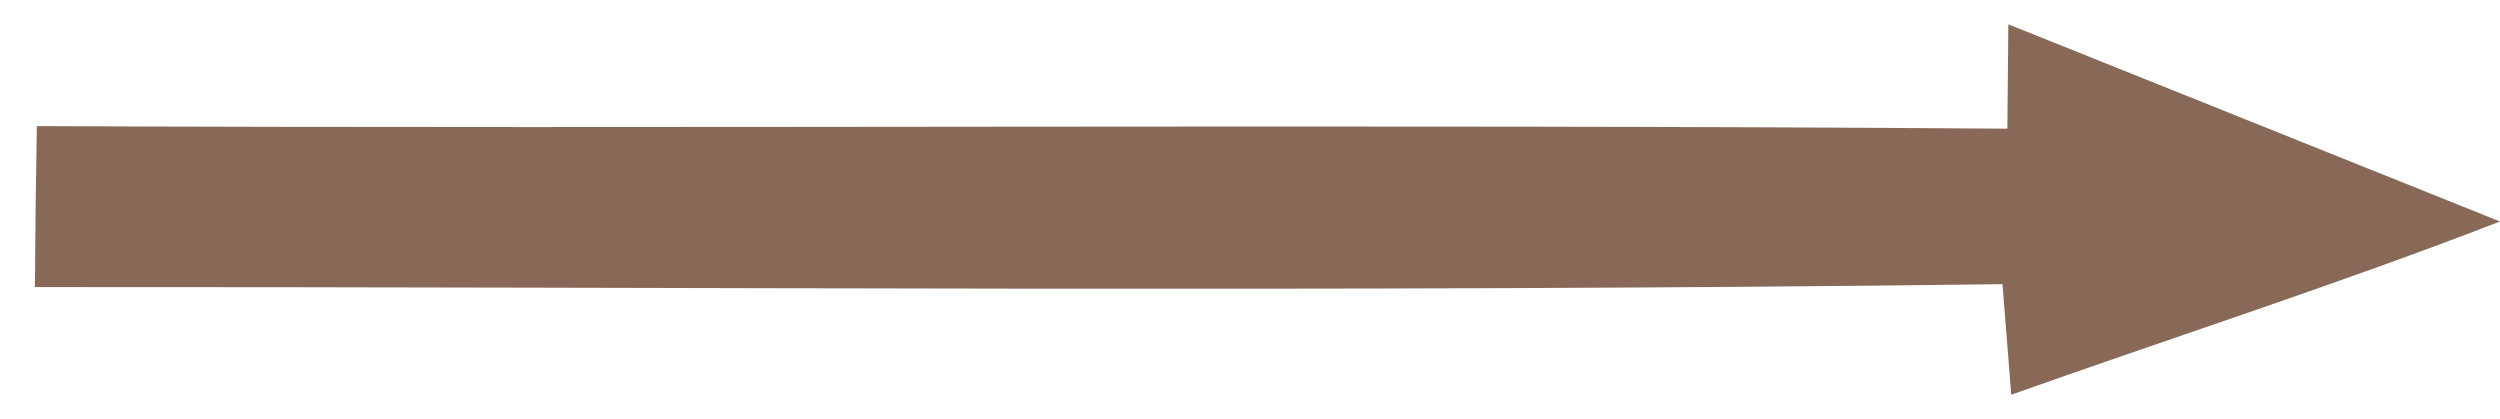
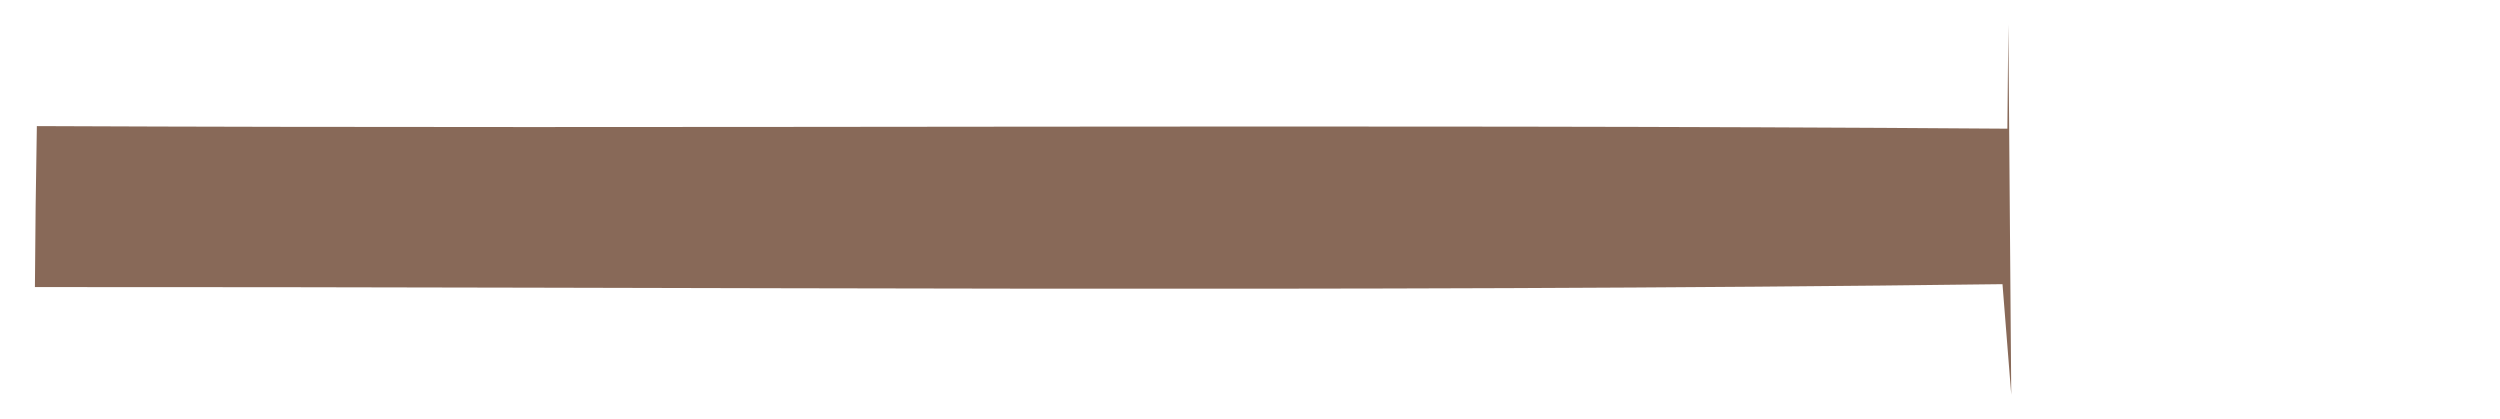
<svg xmlns="http://www.w3.org/2000/svg" version="1.1" id="Layer_1" x="0px" y="0px" width="77.34px" height="12.964px" viewBox="0 0 77.34 12.964" enable-background="new 0 0 77.34 12.964" xml:space="preserve">
-   <path fill="#886958" d="M62.13,0.752c-0.01,0.81-0.021,2.42-0.03,3.229c-20.32-0.149-40.65,0.01-60.96-0.08  c-0.03,1.66-0.05,3.32-0.06,4.98c20.29-0.01,40.58,0.17,60.869-0.09c0.07,0.85,0.201,2.57,0.271,3.42  c5.04-1.79,10.14-3.43,15.12-5.359L62.13,0.752z" />
+   <path fill="#886958" d="M62.13,0.752c-0.01,0.81-0.021,2.42-0.03,3.229c-20.32-0.149-40.65,0.01-60.96-0.08  c-0.03,1.66-0.05,3.32-0.06,4.98c20.29-0.01,40.58,0.17,60.869-0.09c0.07,0.85,0.201,2.57,0.271,3.42  L62.13,0.752z" />
</svg>